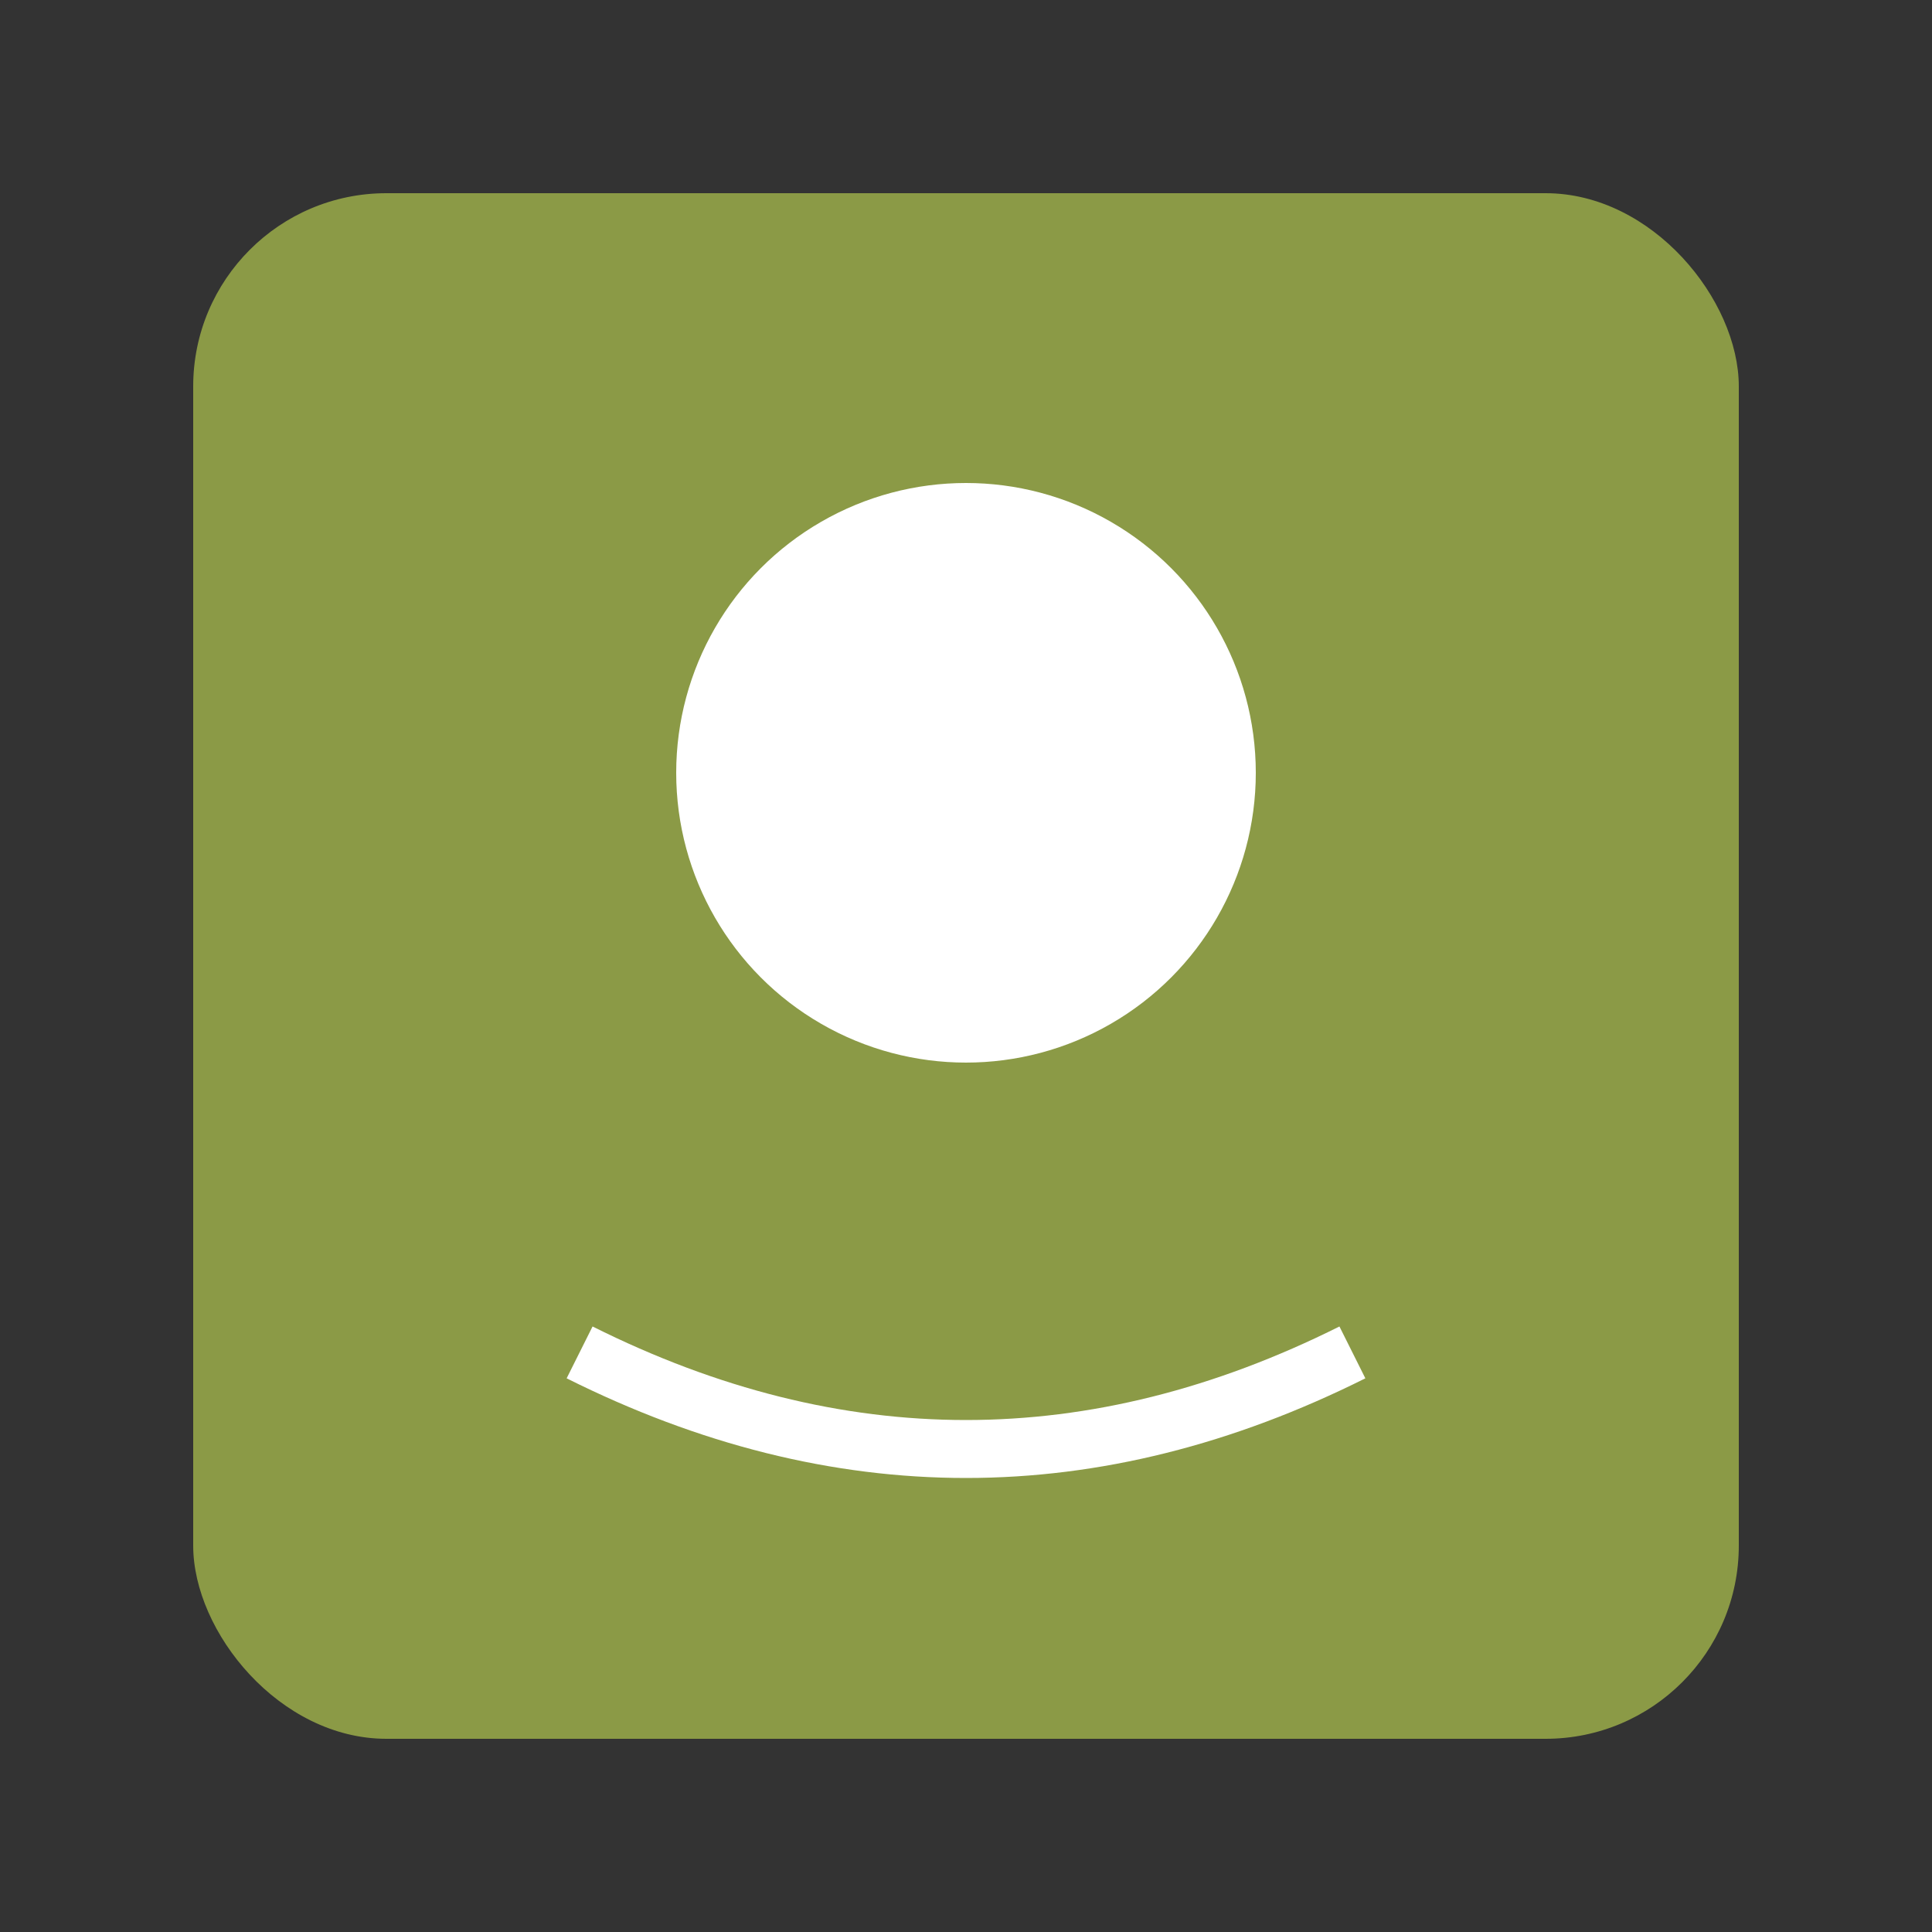
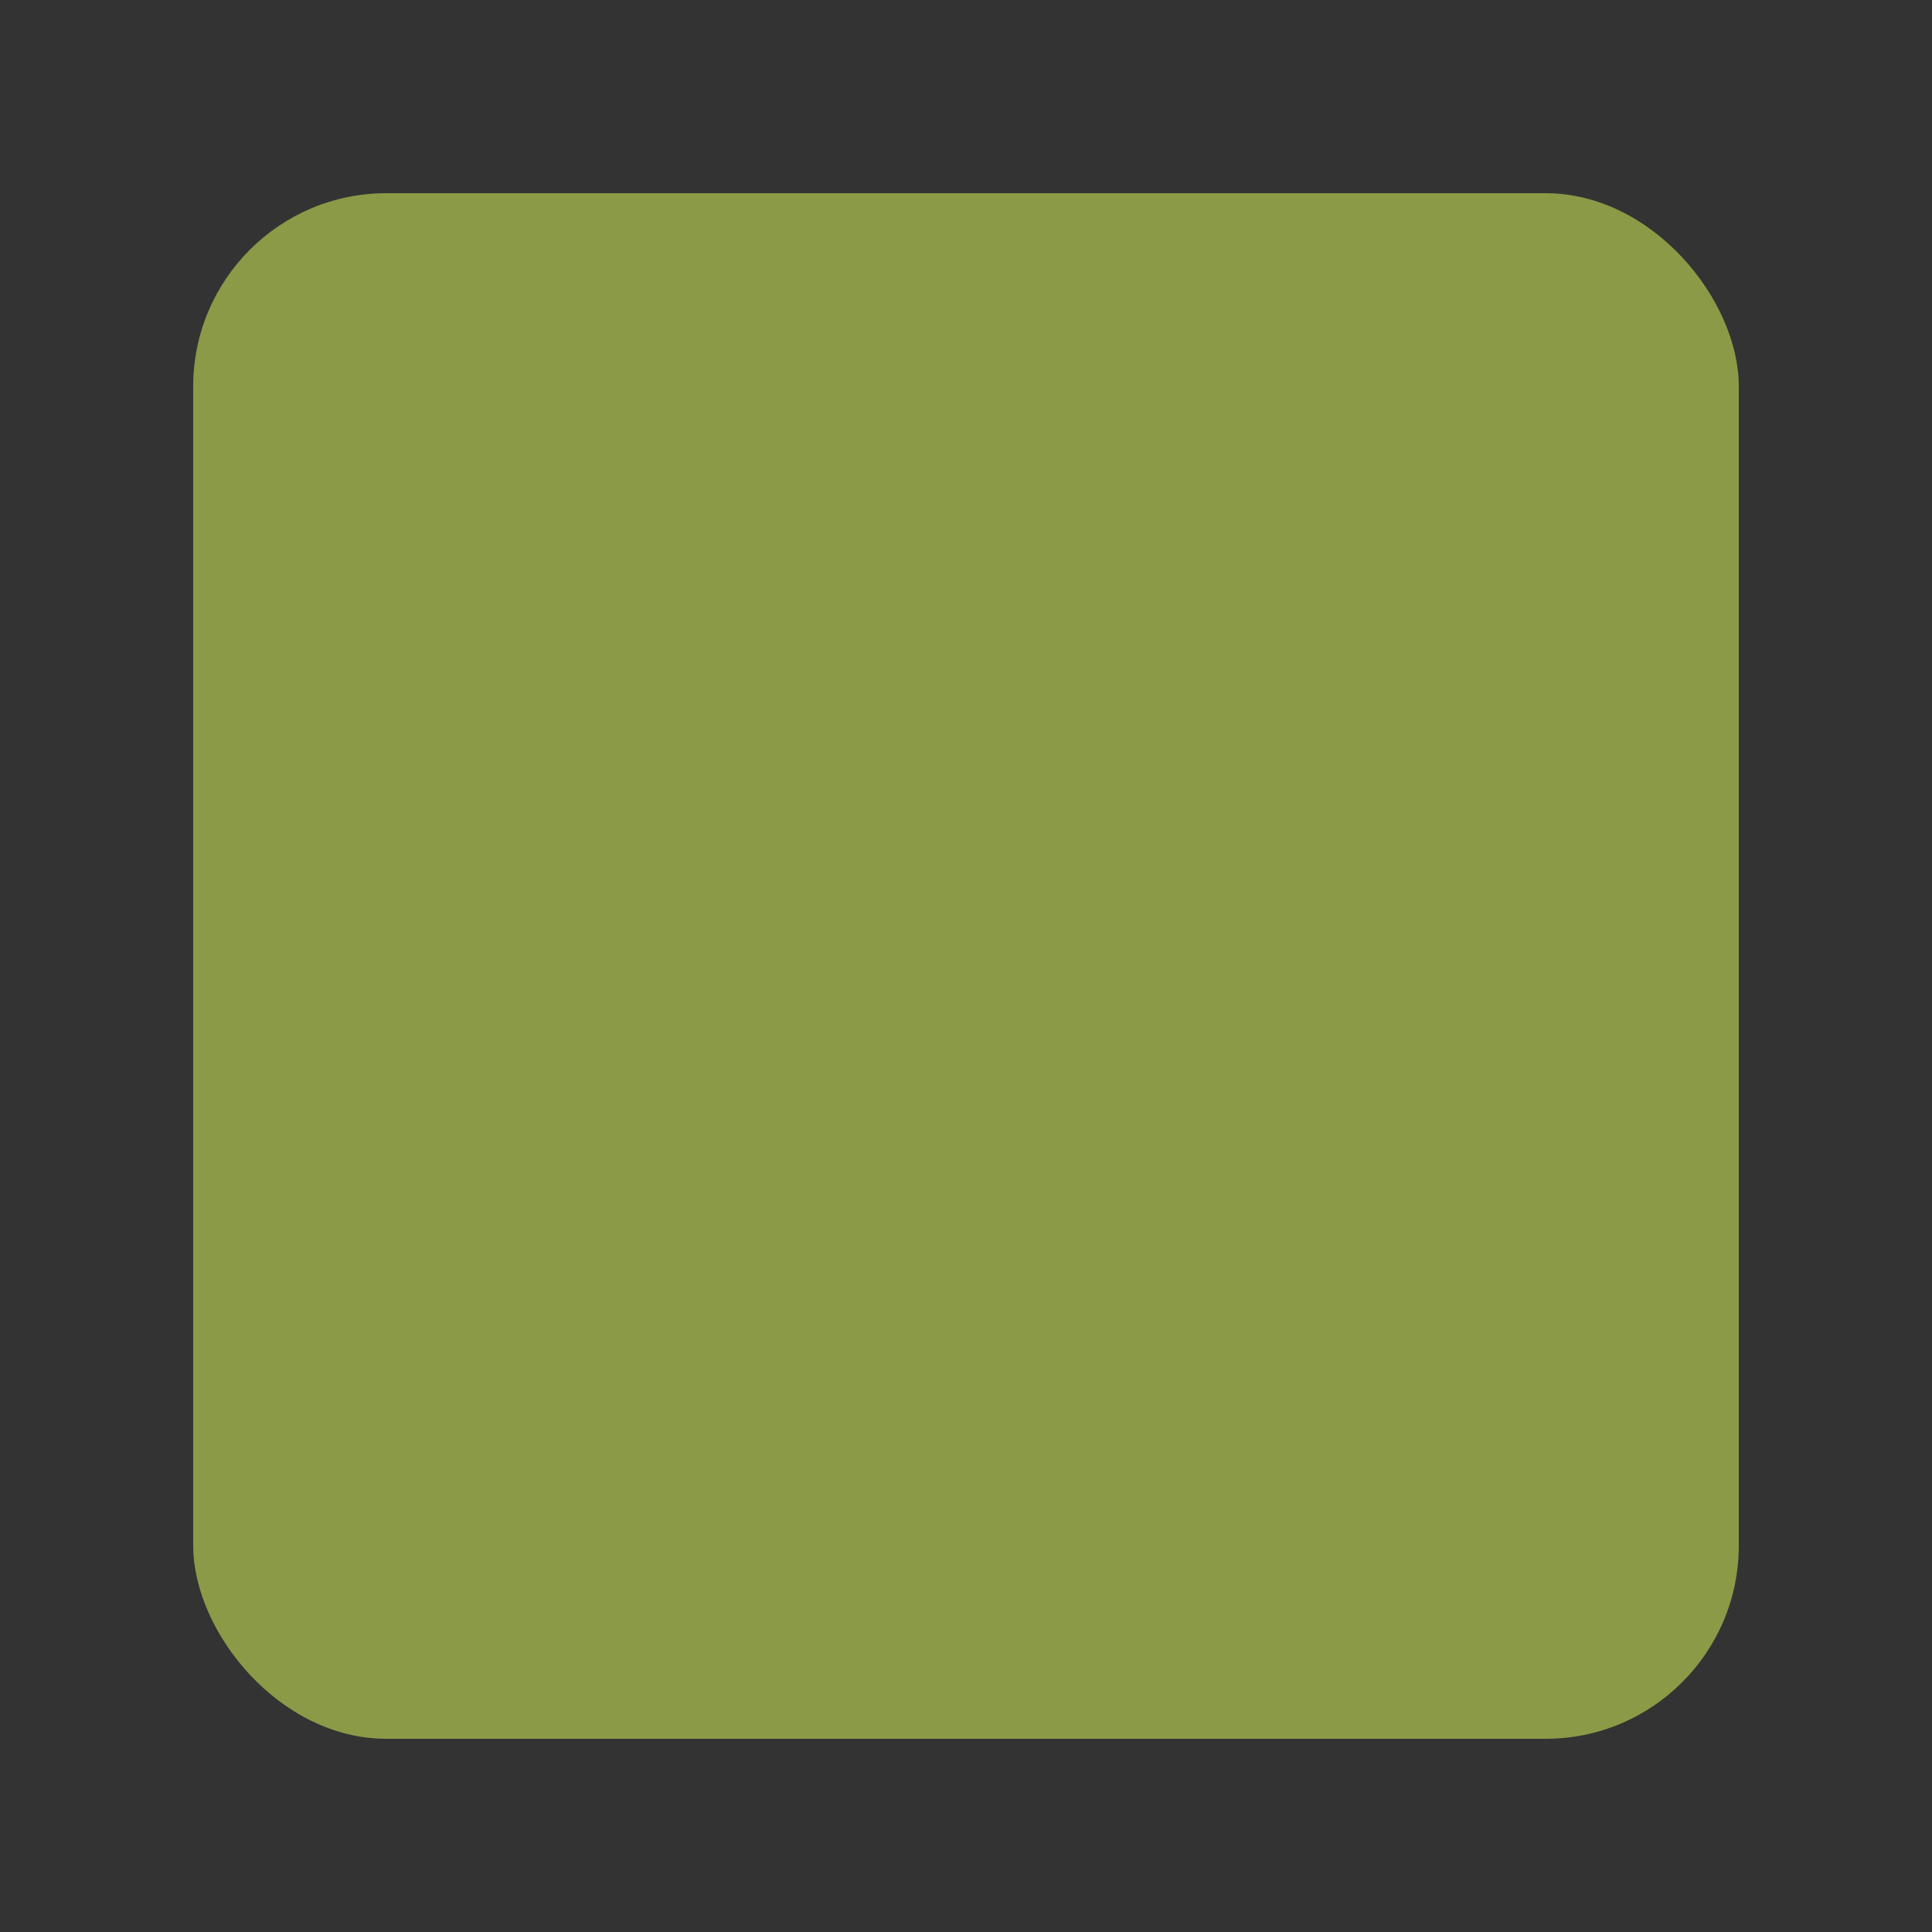
<svg xmlns="http://www.w3.org/2000/svg" width="100" height="100" viewBox="0 0 100 100">
  <rect x="0" y="0" width="100" height="100" fill="#333333" stroke="none" />
  <rect x="10" y="10" width="80" height="80" rx="10" fill="#8B9A46" />
-   <circle cx="50" cy="40" r="15" fill="white" />
-   <path d="M30 70 Q50 80 70 70" stroke="white" stroke-width="3" fill="none" />
</svg>